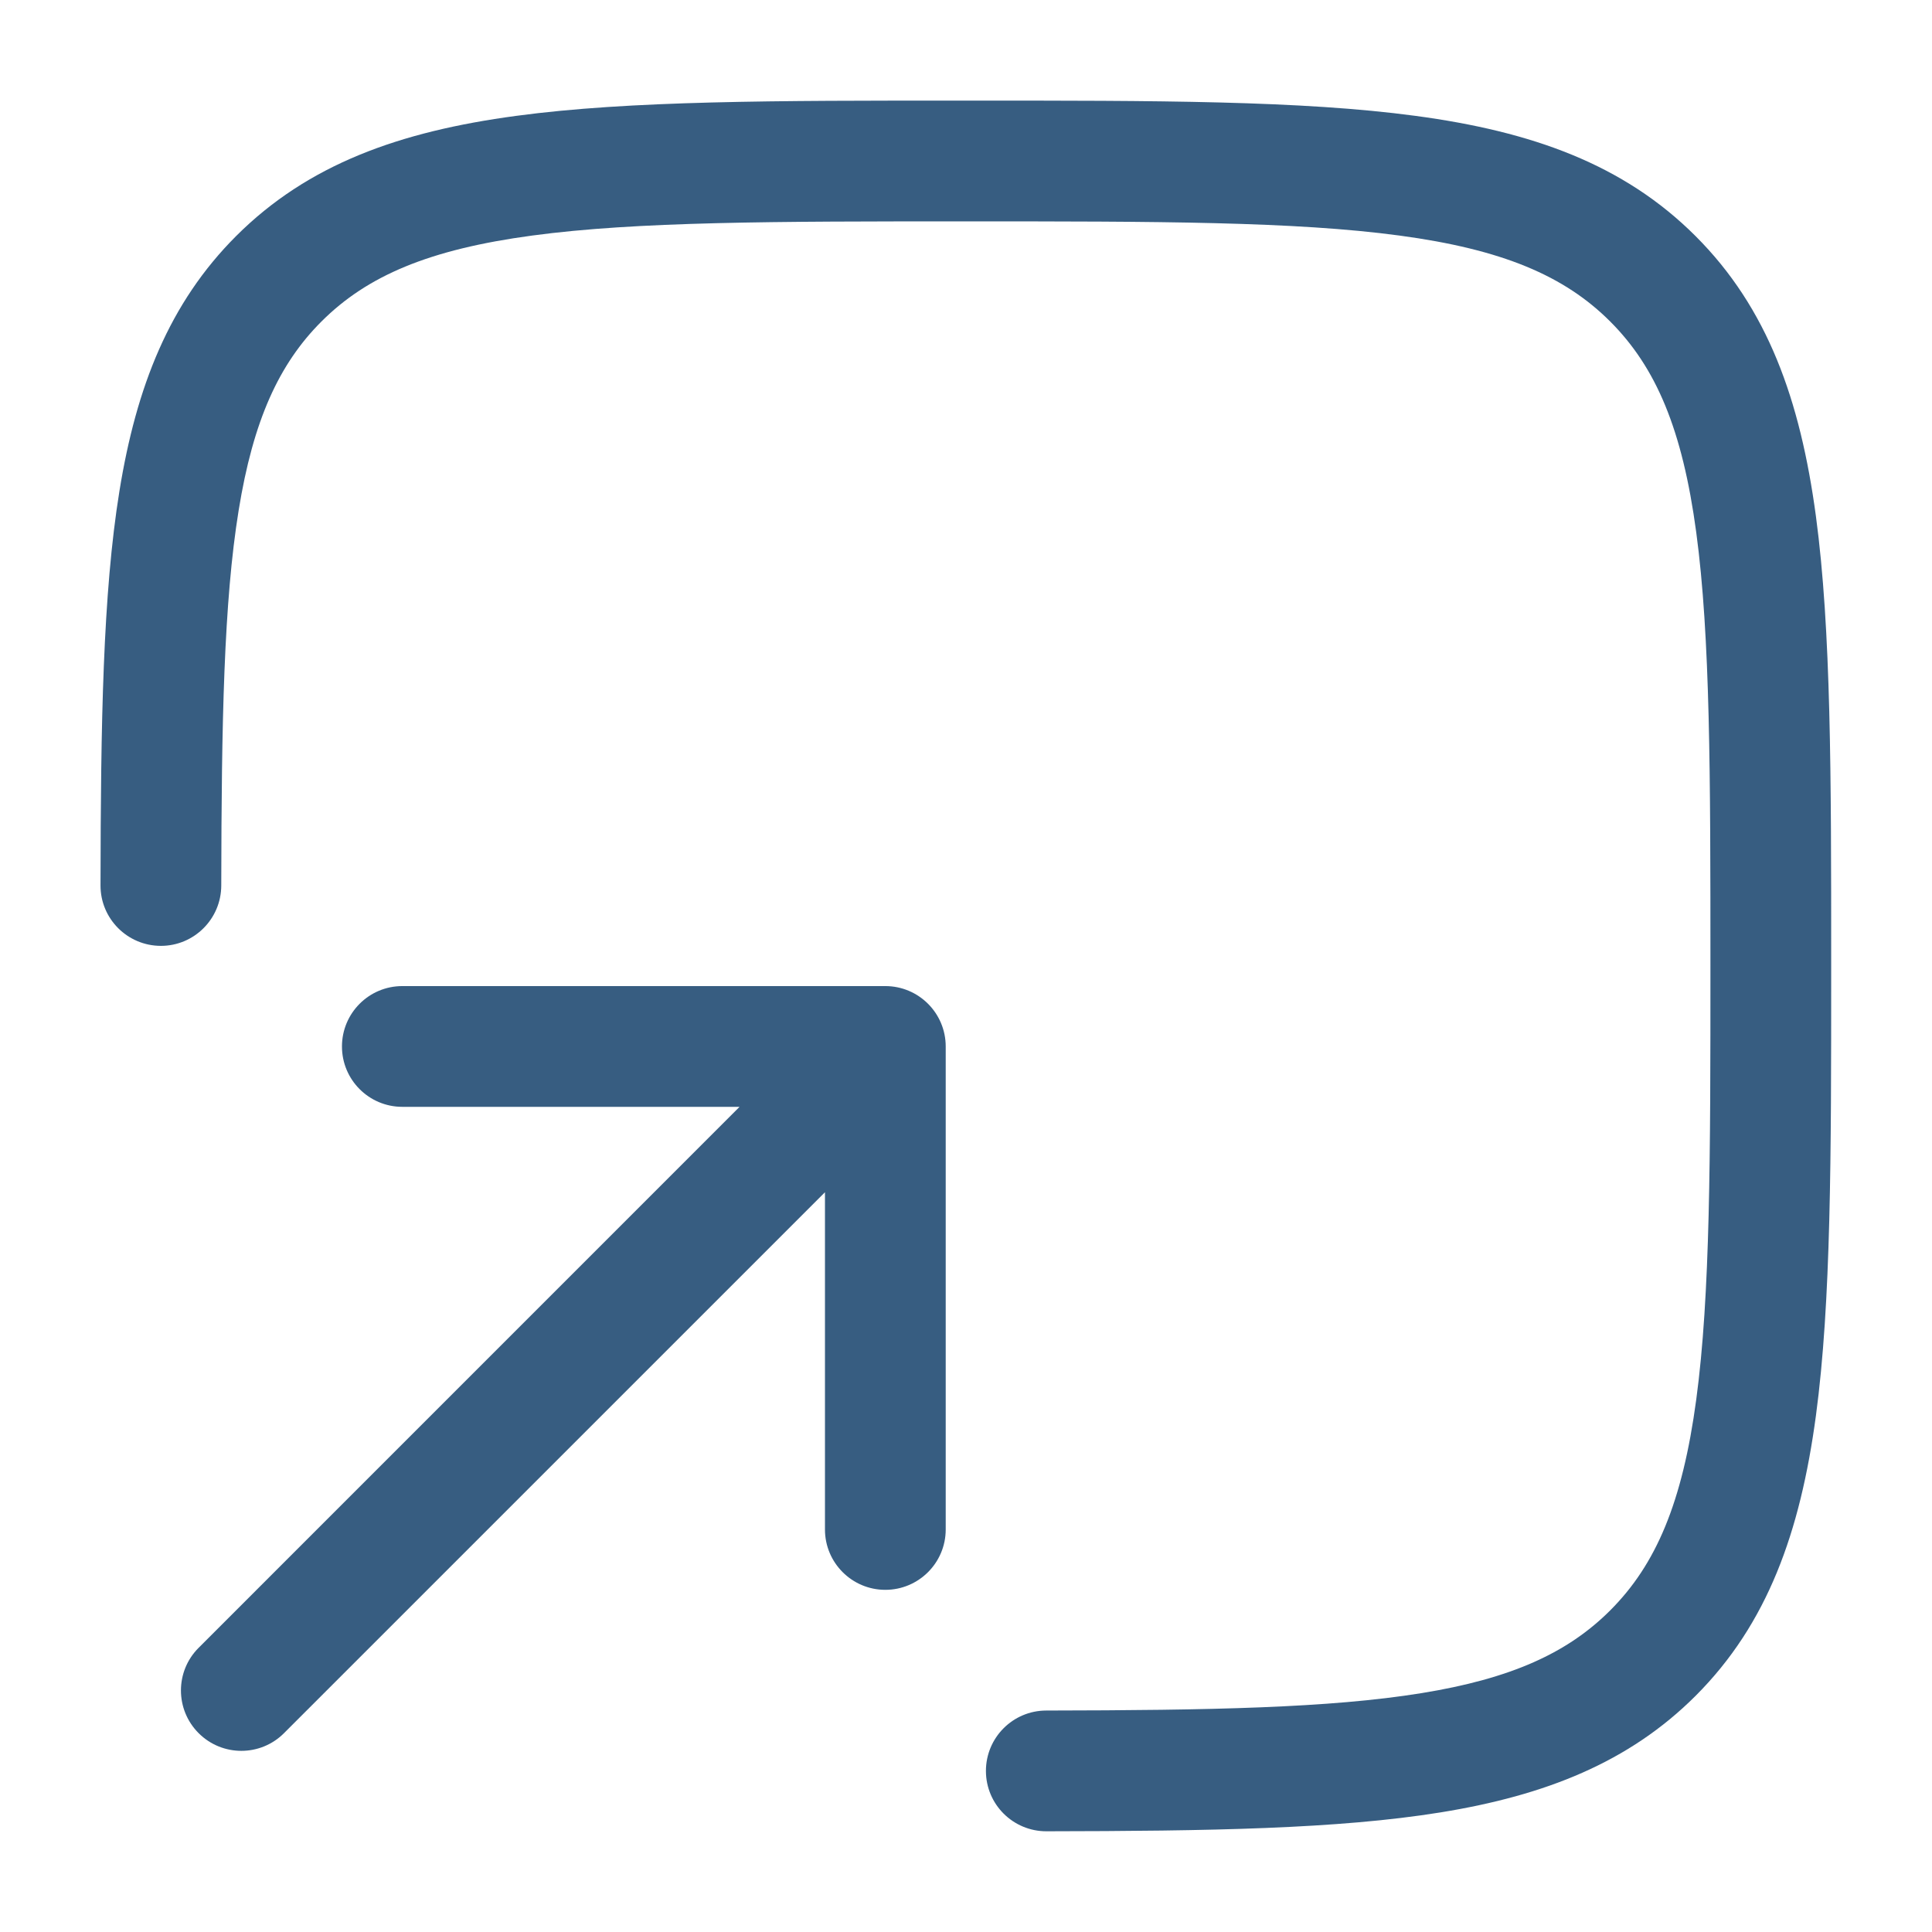
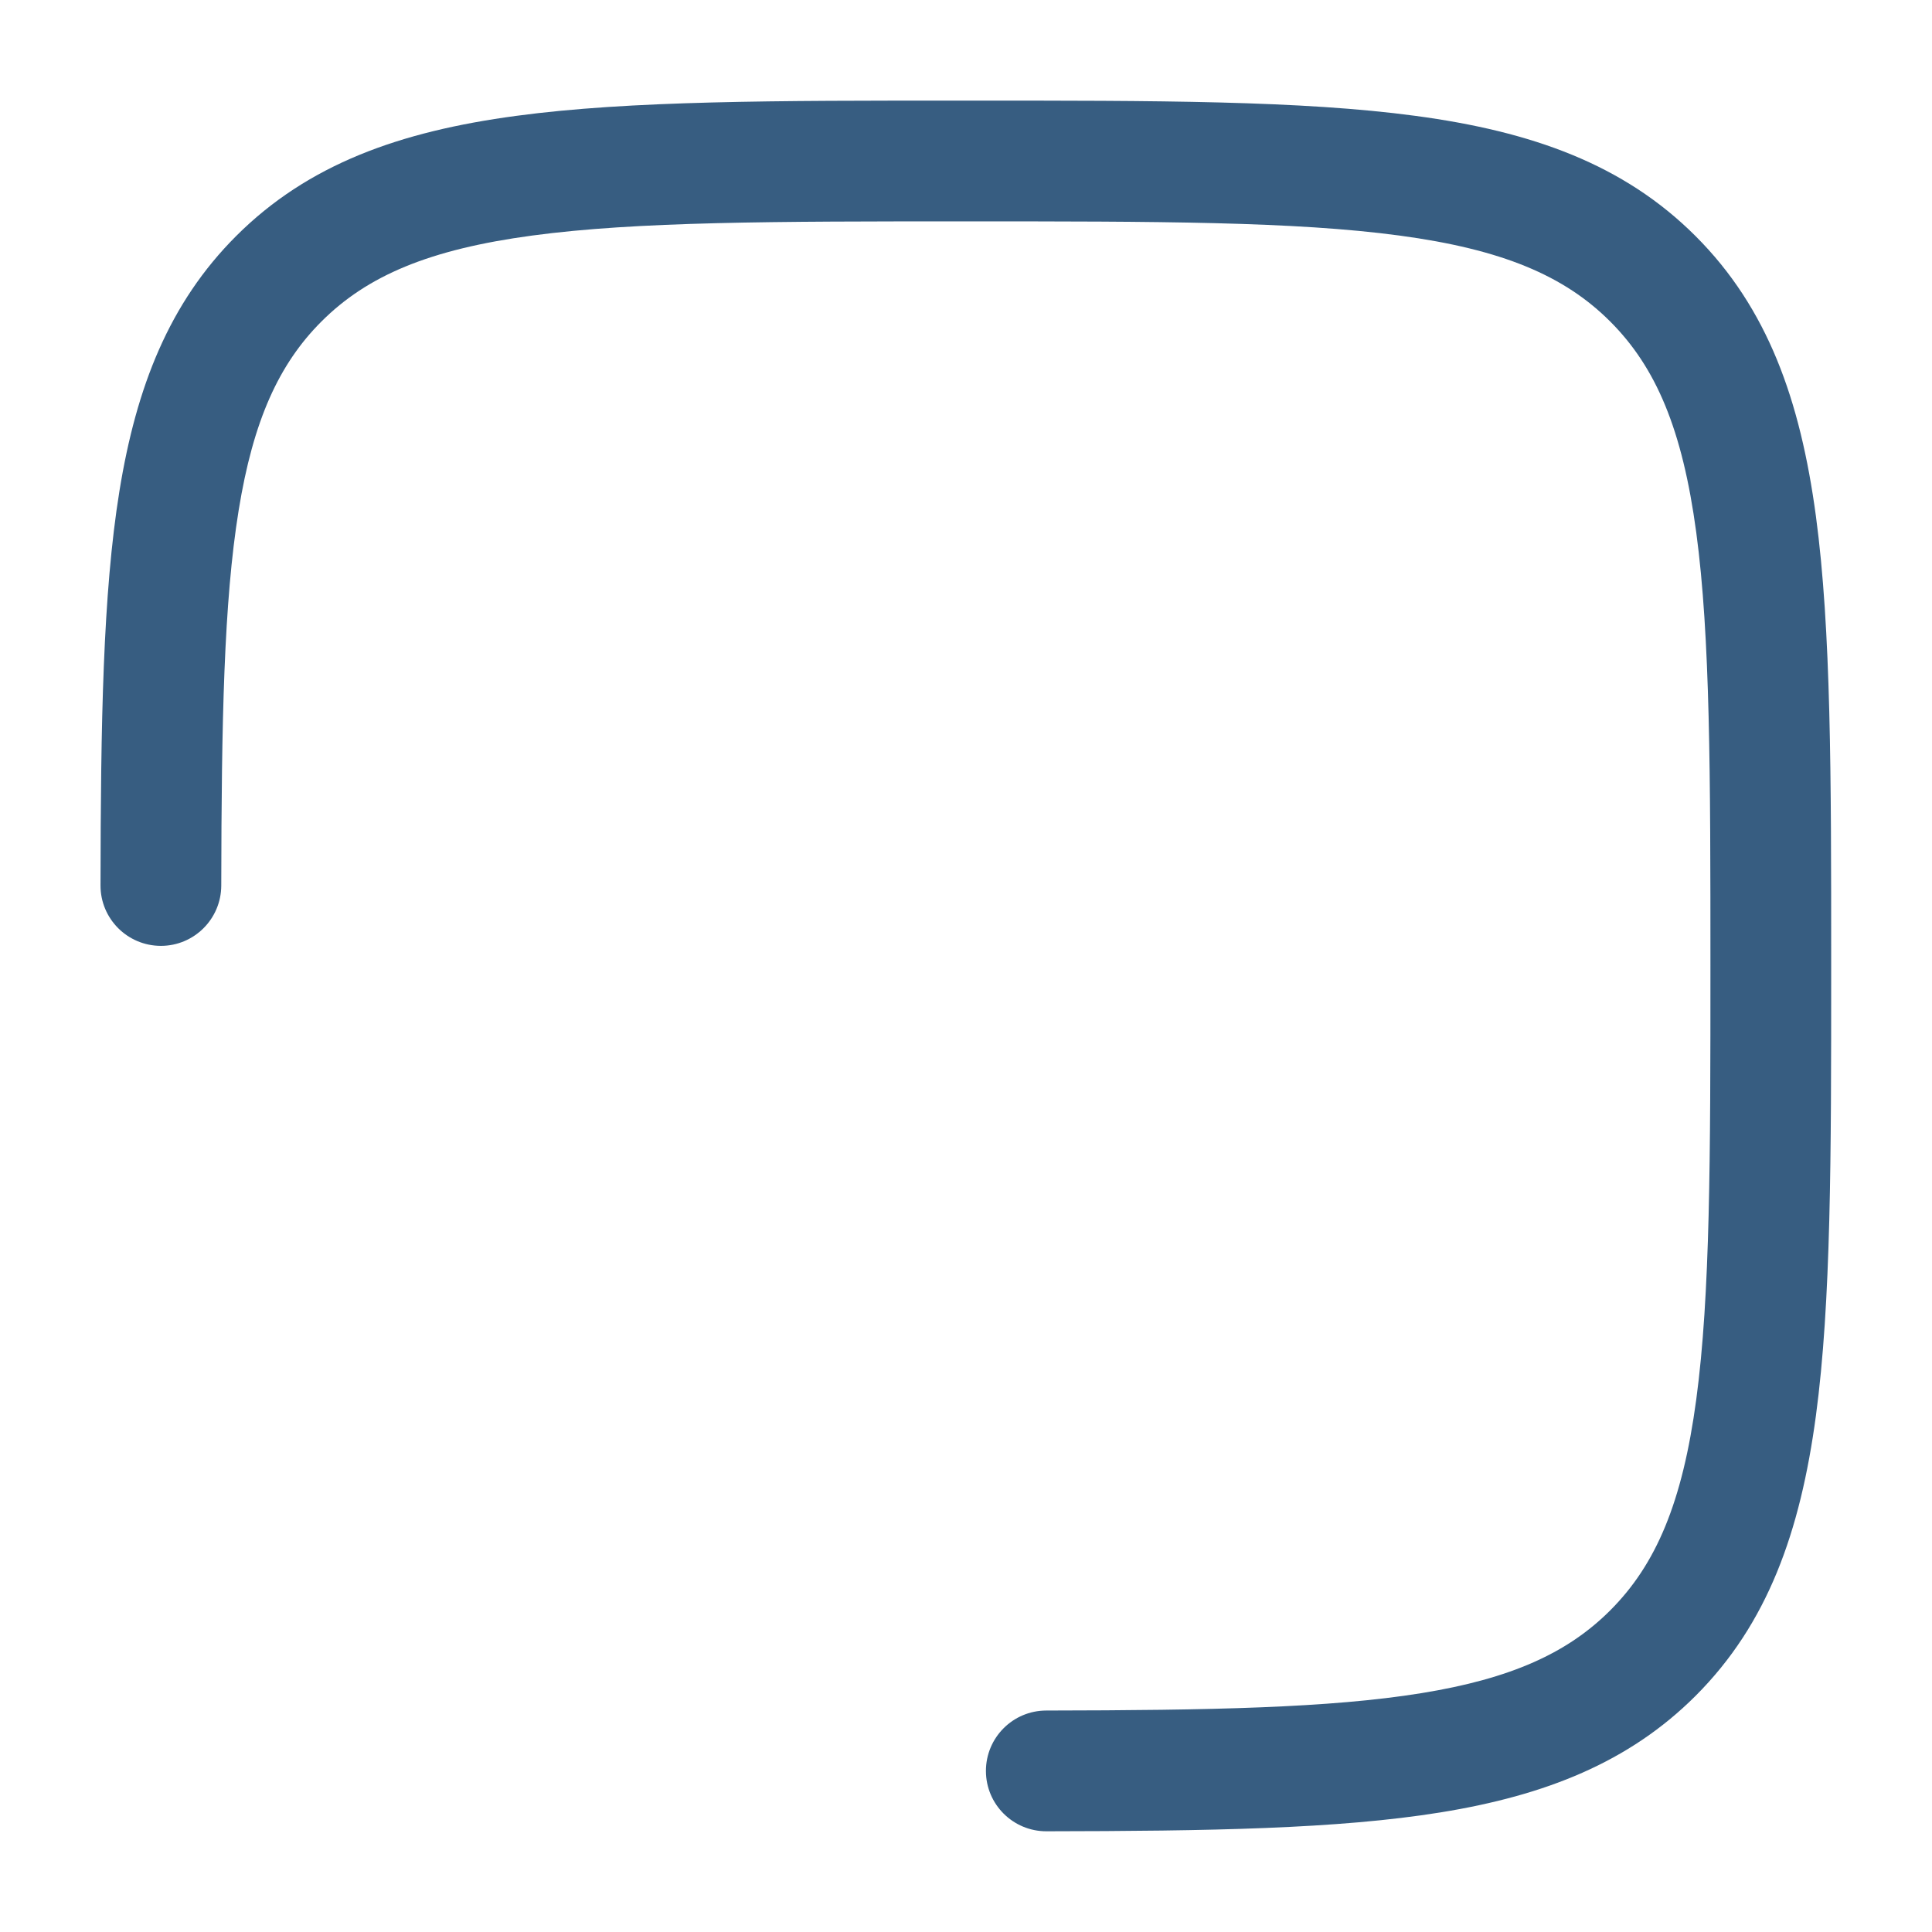
<svg xmlns="http://www.w3.org/2000/svg" width="38" height="38" viewBox="0 0 38 38" fill="none">
  <path d="M18.906 1.979C15.251 1.978 12.386 1.978 10.152 2.279C7.864 2.586 6.059 3.228 4.642 4.645C3.331 5.957 2.682 7.602 2.349 9.659C2.022 11.68 1.982 14.223 1.977 17.414C1.975 18.07 2.506 18.602 3.162 18.604C3.818 18.605 4.35 18.074 4.352 17.418C4.357 14.188 4.402 11.84 4.694 10.038C4.98 8.271 5.485 7.161 6.322 6.324C7.224 5.422 8.444 4.905 10.468 4.633C12.526 4.356 15.231 4.354 18.997 4.354C22.762 4.354 25.467 4.356 27.525 4.633C29.549 4.905 30.769 5.422 31.671 6.324C32.573 7.226 33.091 8.447 33.363 10.471C33.64 12.529 33.642 15.234 33.642 18.999C33.642 22.765 33.64 25.47 33.363 27.528C33.091 29.552 32.573 30.772 31.671 31.674C30.834 32.511 29.725 33.016 27.958 33.302C26.156 33.594 23.808 33.639 20.578 33.644C19.922 33.645 19.391 34.178 19.392 34.834C19.393 35.49 19.926 36.02 20.582 36.019C23.773 36.014 26.316 35.974 28.337 35.647C30.393 35.314 32.039 34.665 33.351 33.354C34.768 31.937 35.409 30.132 35.717 27.844C36.017 25.61 36.017 22.745 36.017 19.09V18.909C36.017 15.254 36.017 12.389 35.717 10.154C35.409 7.867 34.768 6.062 33.351 4.645C31.934 3.228 30.129 2.586 27.841 2.279C25.607 1.978 22.742 1.978 19.087 1.979H18.906Z" fill="#375D81" />
-   <path d="M7.913 19.395C7.257 19.395 6.726 19.927 6.726 20.583C6.726 21.238 7.257 21.77 7.913 21.77H14.546L3.907 32.41C3.443 32.873 3.443 33.625 3.907 34.089C4.371 34.553 5.123 34.553 5.586 34.089L16.226 23.45V30.083C16.226 30.738 16.758 31.27 17.413 31.27C18.069 31.27 18.601 30.738 18.601 30.083V20.583C18.601 19.927 18.069 19.395 17.413 19.395H7.913Z" fill="#375D81" />
</svg>